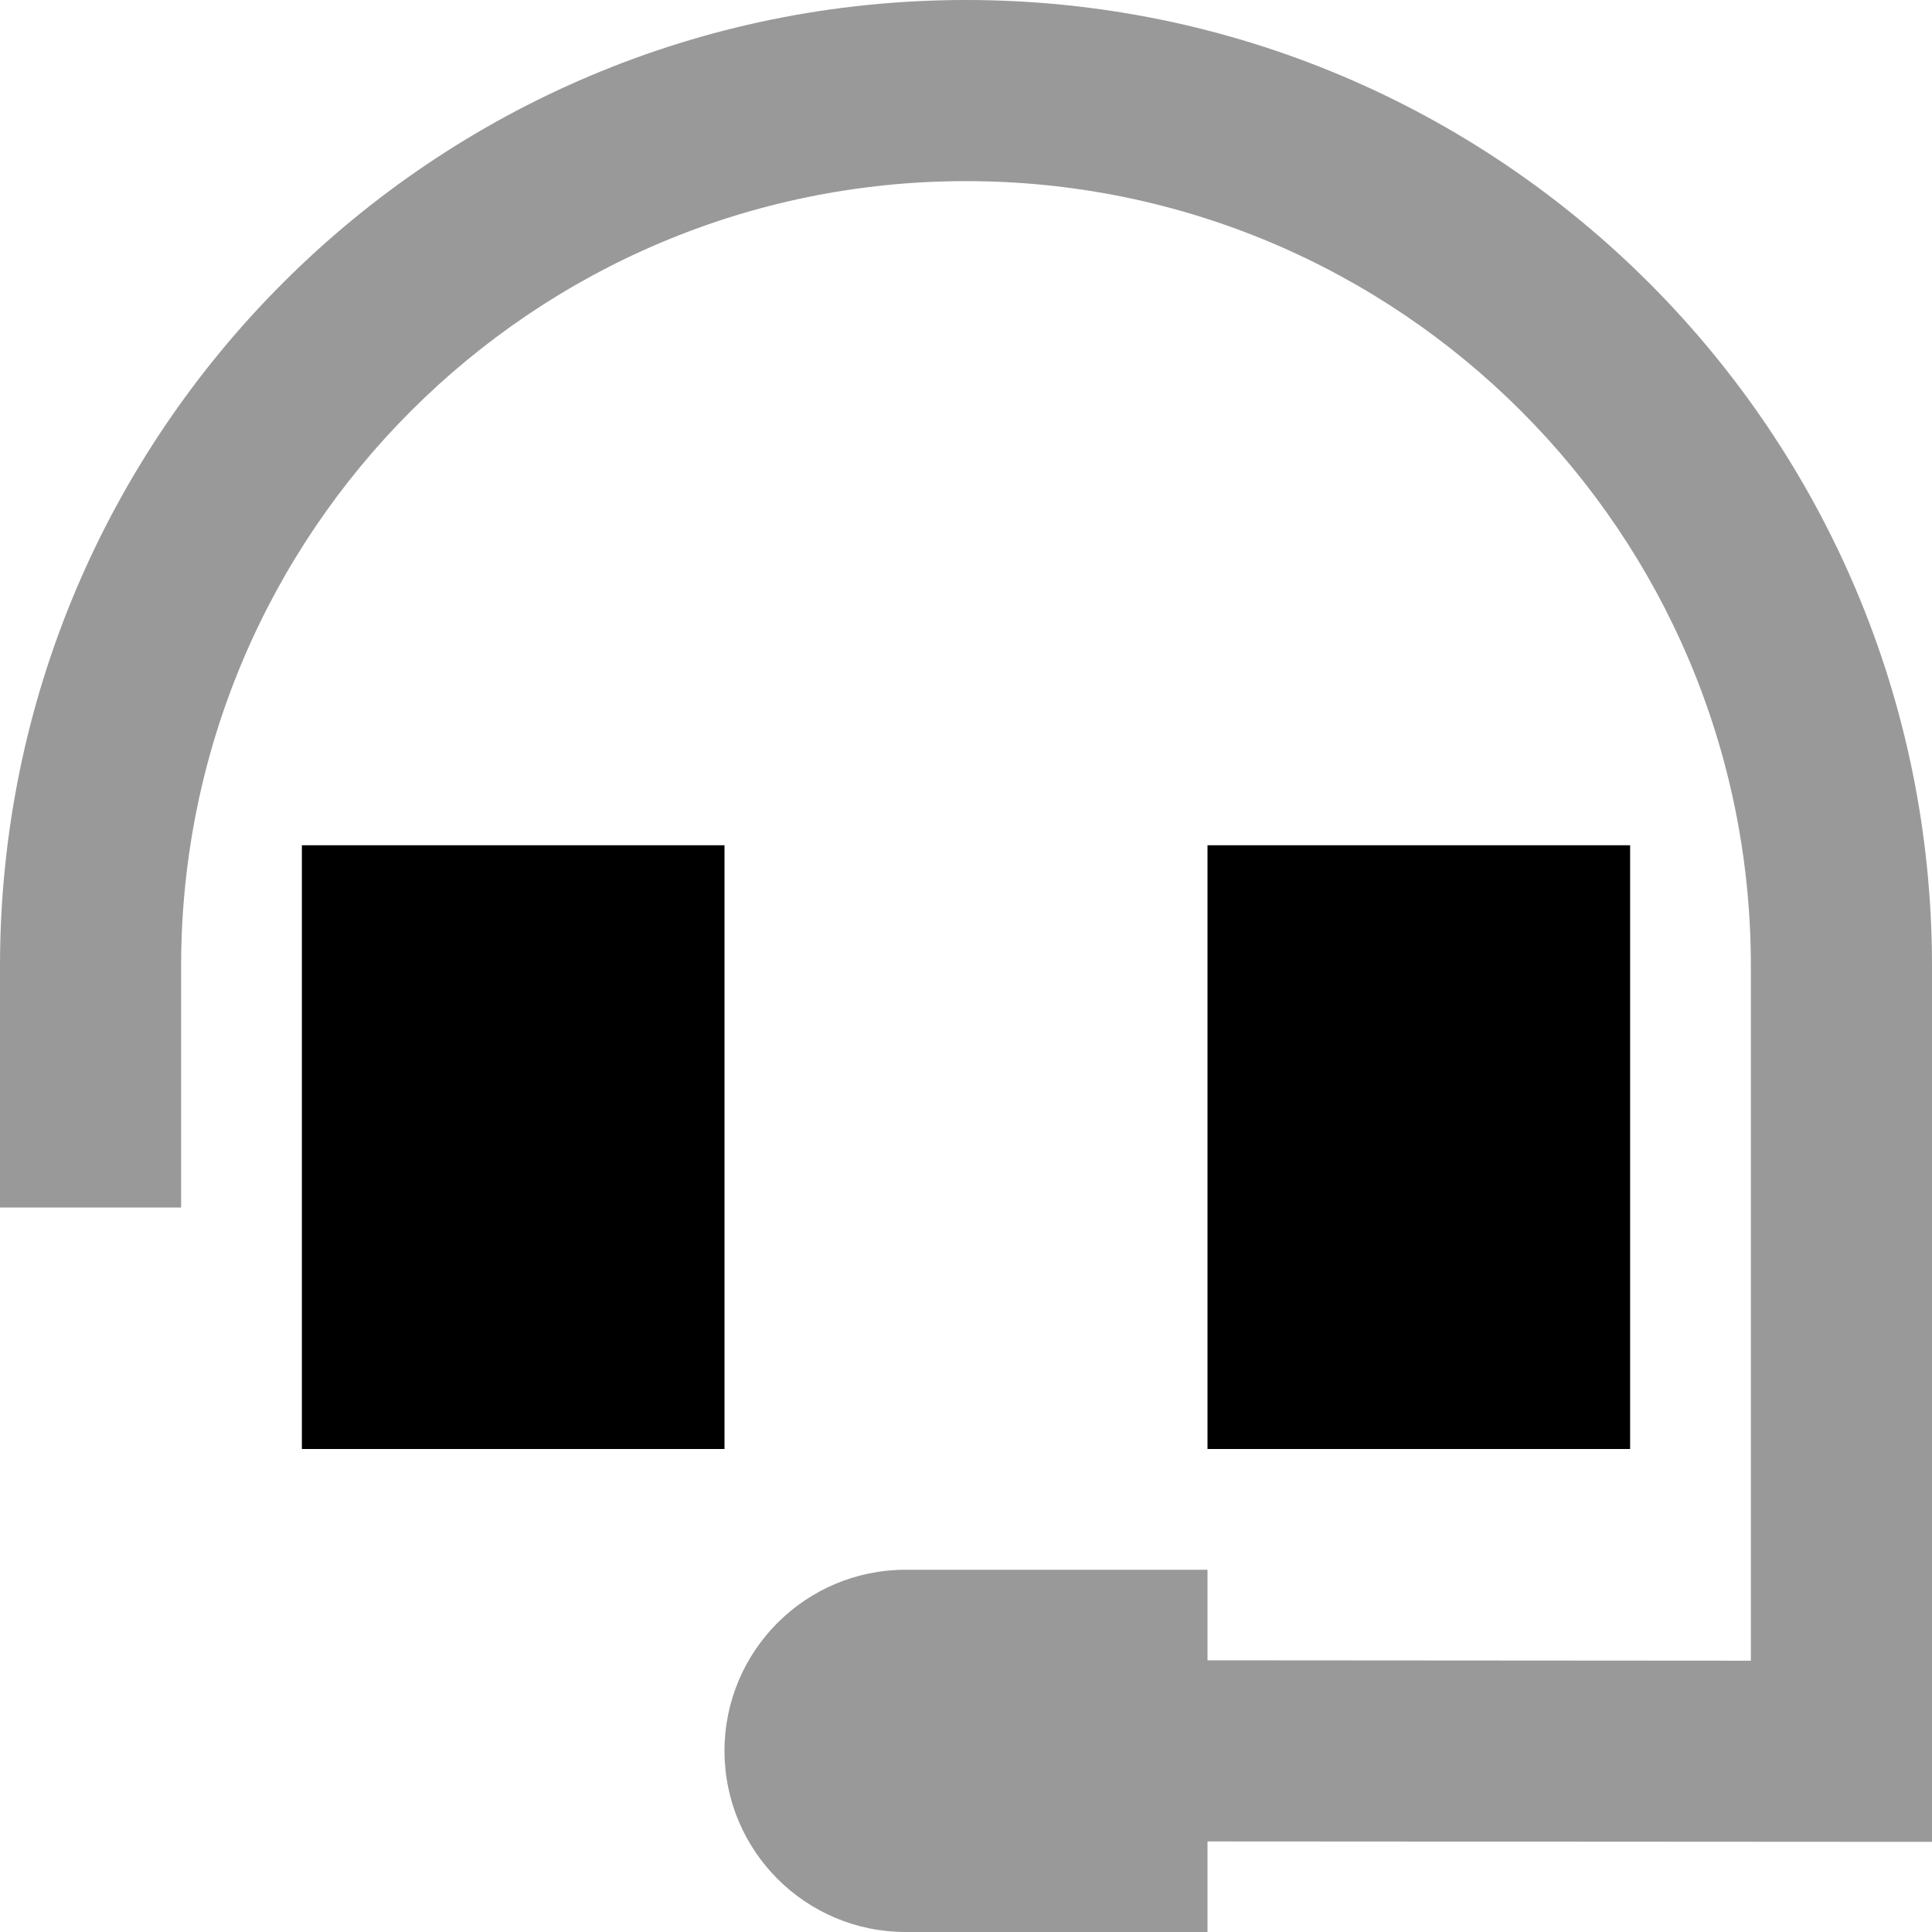
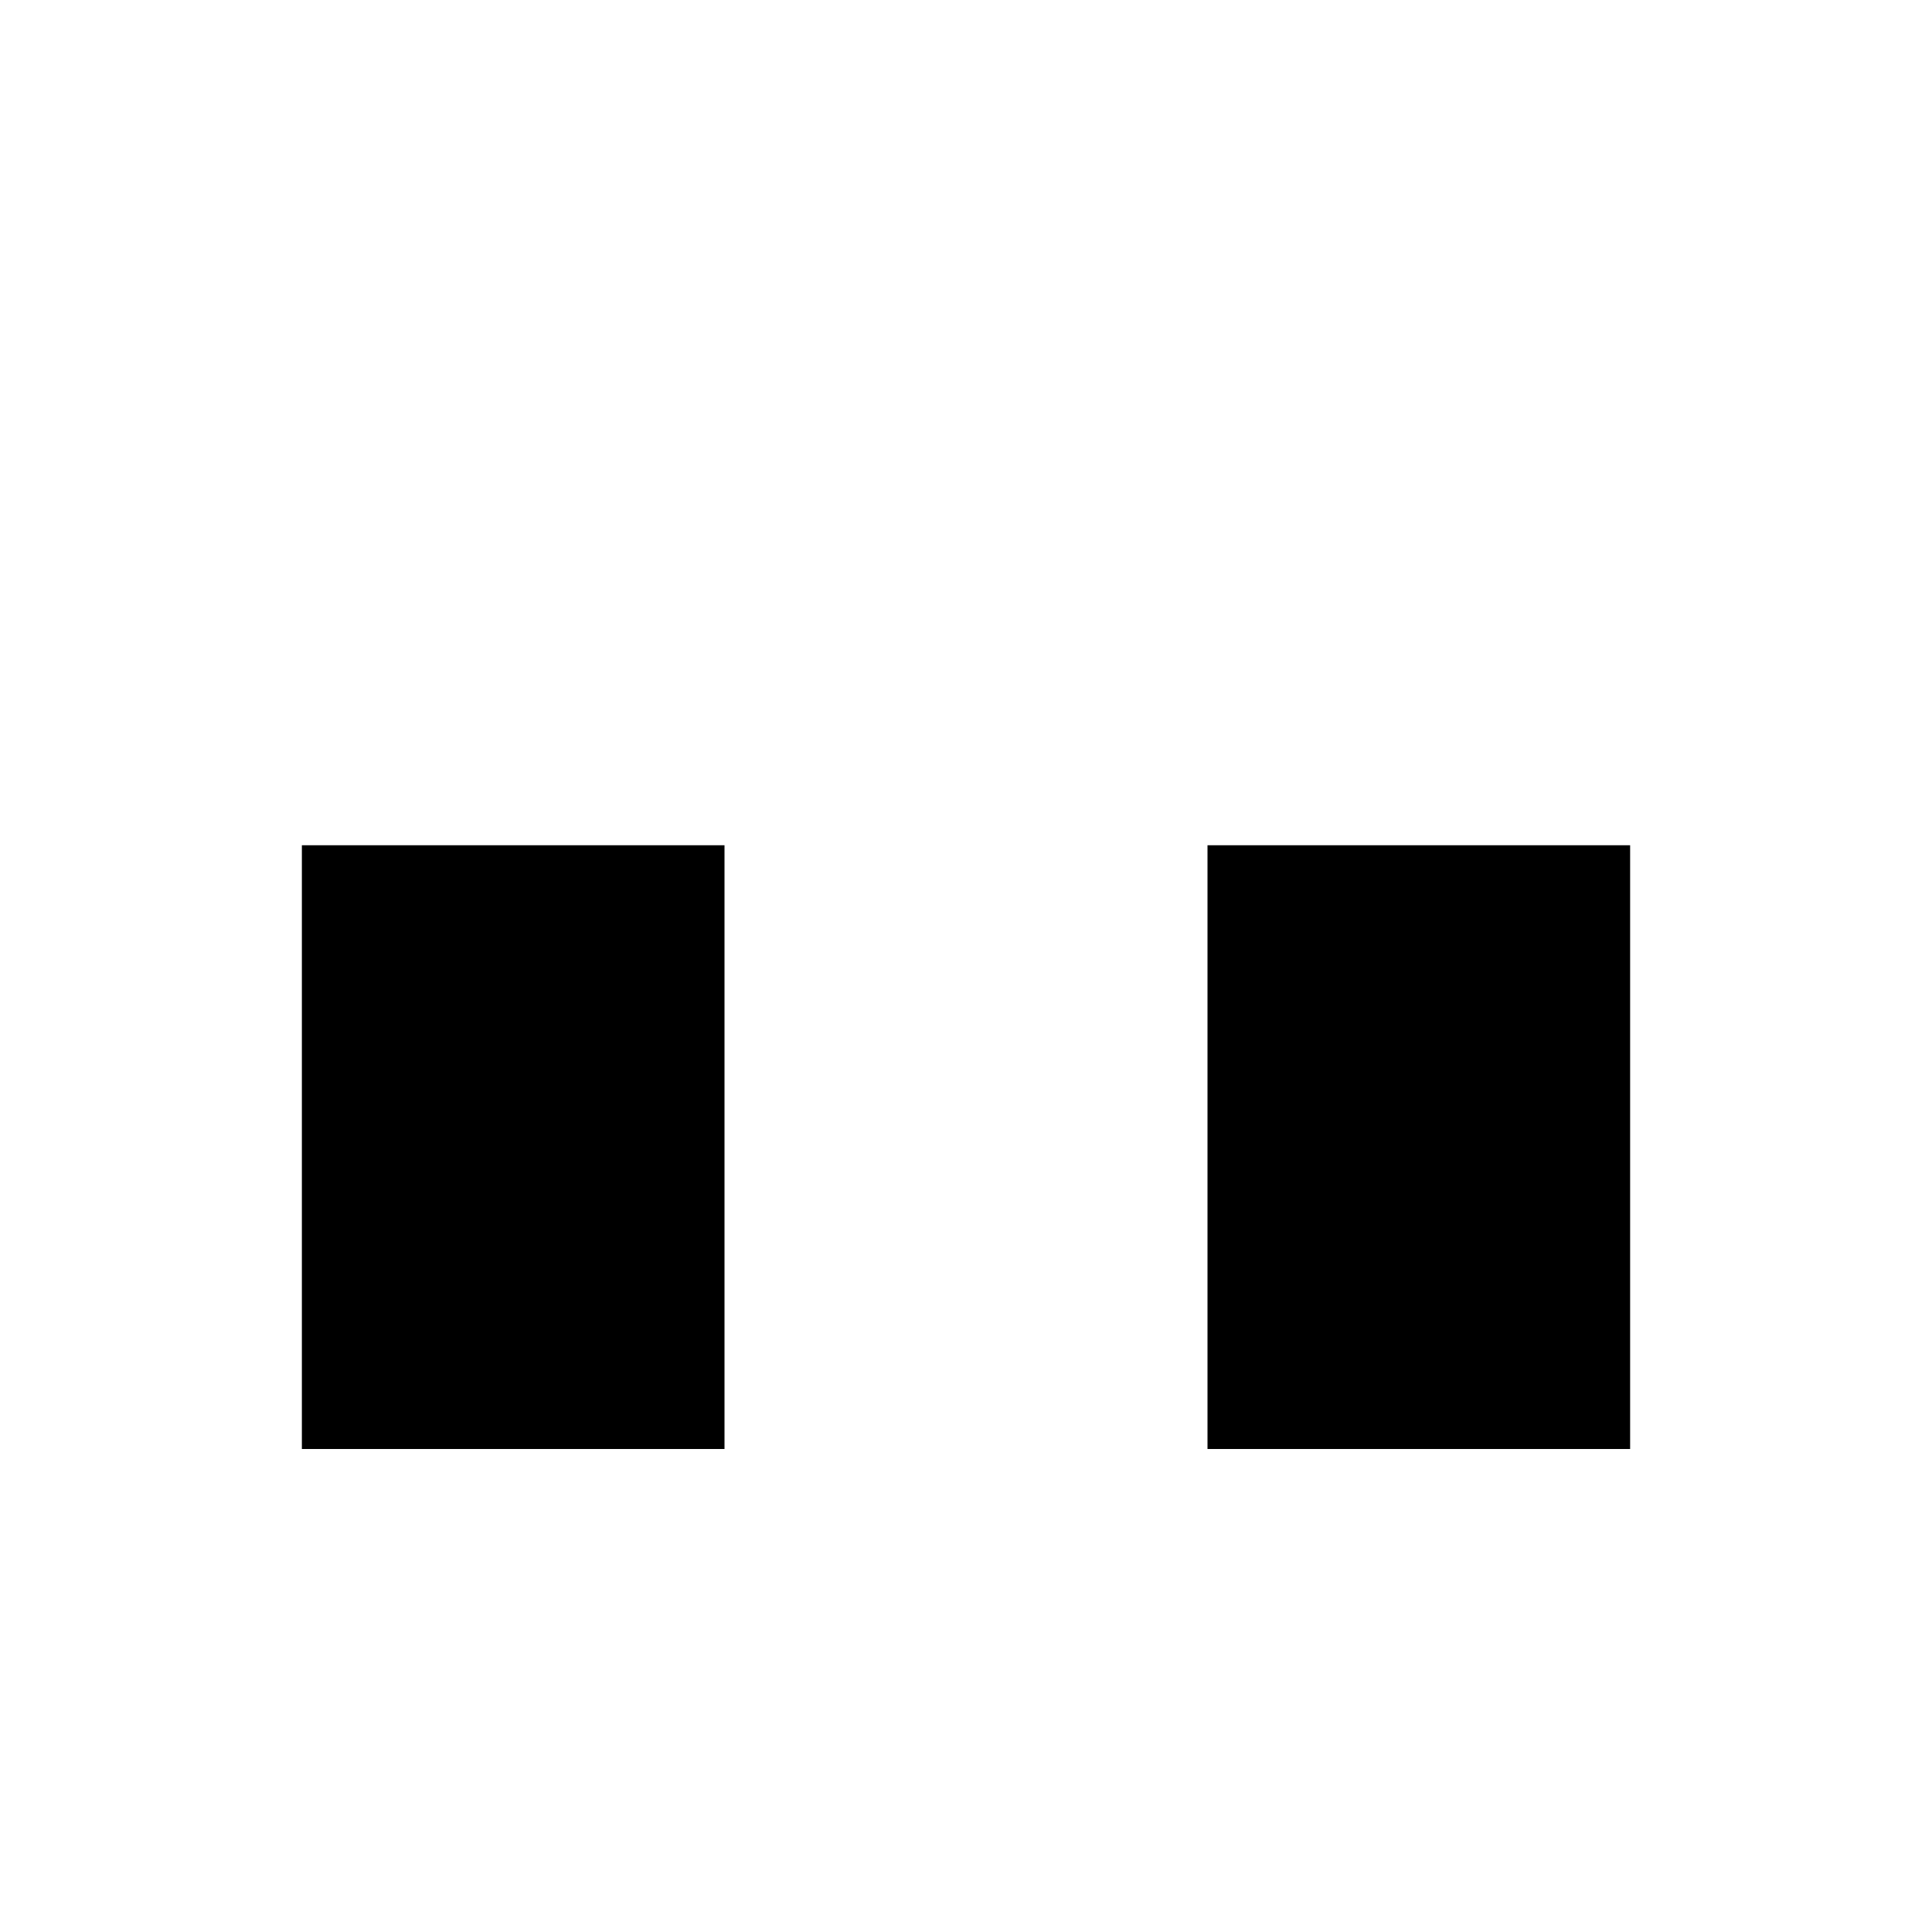
<svg xmlns="http://www.w3.org/2000/svg" viewBox="0 0 512 512">
  <defs>
    <style>.fa-secondary{opacity:.4}</style>
  </defs>
-   <path class="fa-secondary" d="M0 256l0 40 0 24 48 0 0-24 0-40C48 141.1 141.1 48 256 48s208 93.1 208 208l0 184.1L320 440l0-24-80 0c-26.5 0-48 21.5-48 48s21.5 48 48 48l80 0 0-24 168 .1 24 0 0-24L512 256C512 114.6 397.4 0 256 0S0 114.6 0 256z" />
  <path class="fa-primary" d="M192 224L80 224l0 160 112 0 0-160zm240 0l-112 0 0 160 112 0 0-160z" />
</svg>